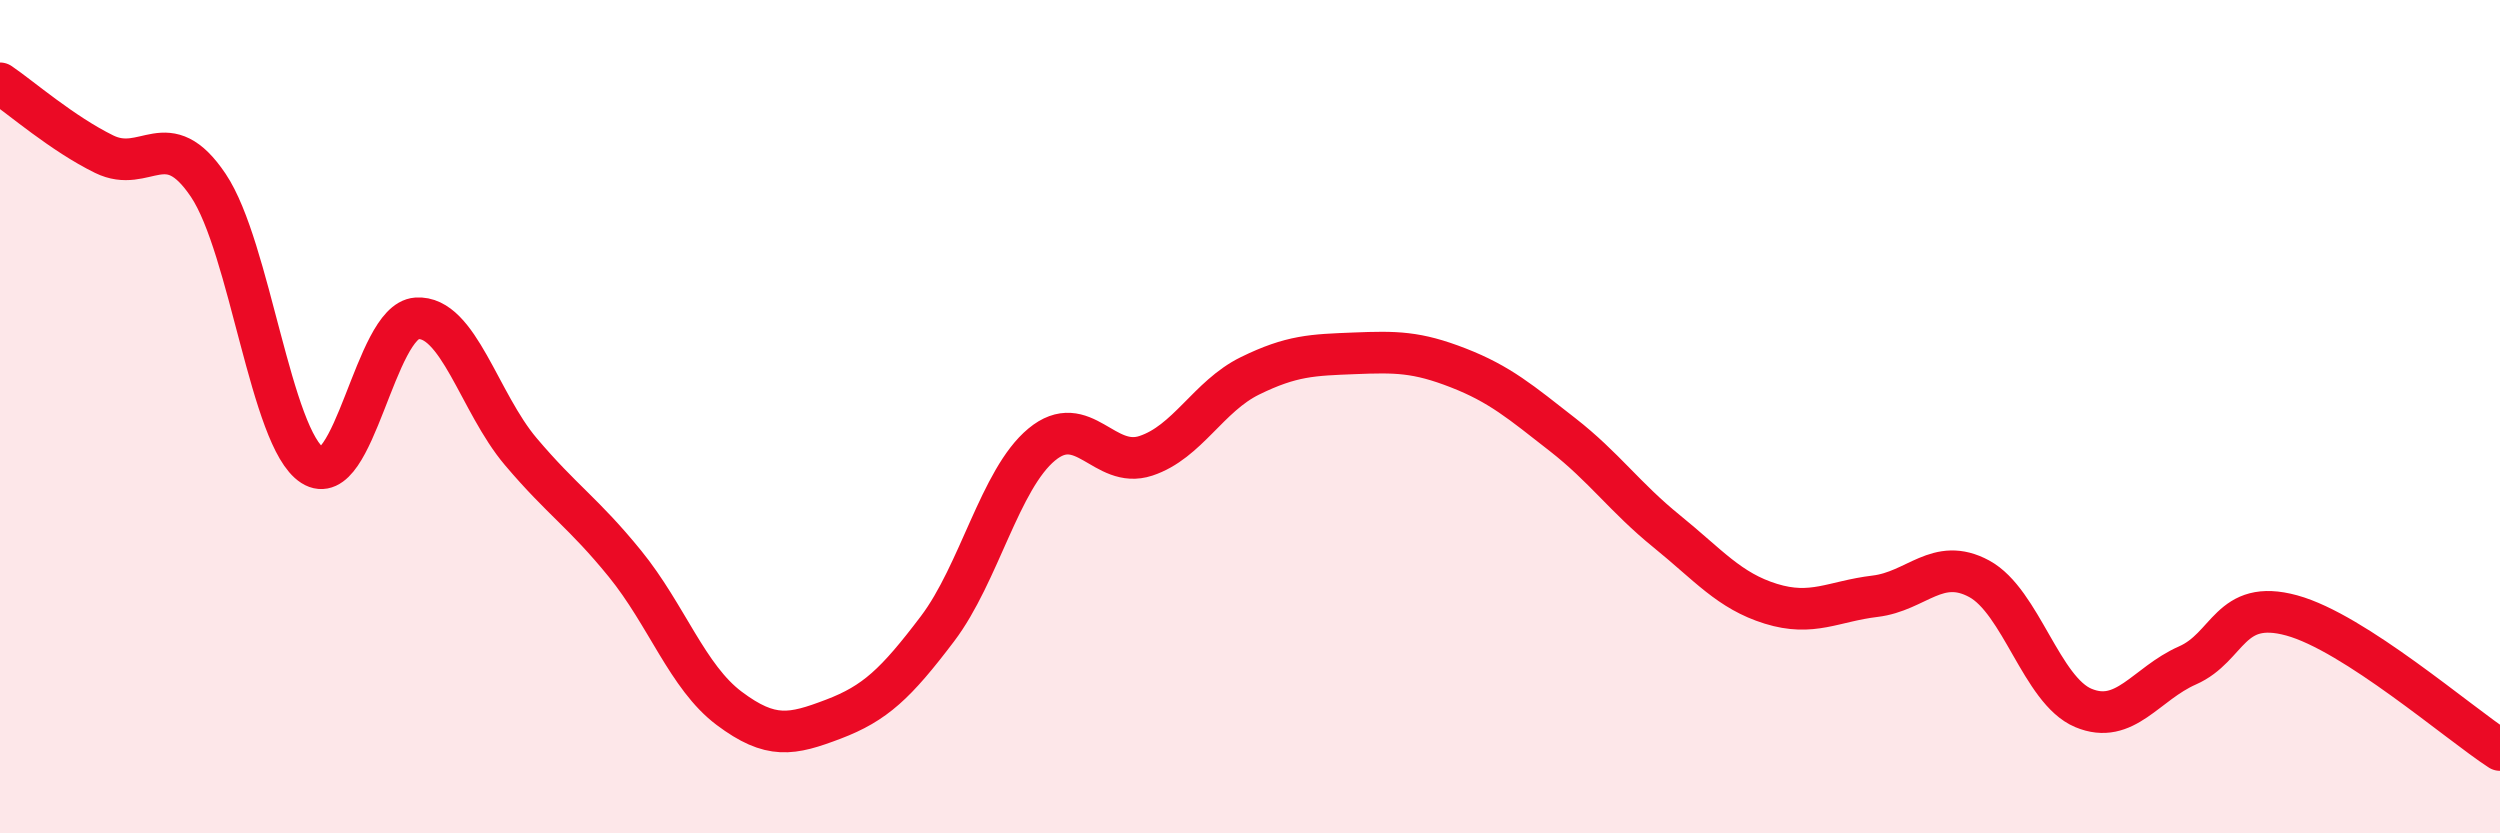
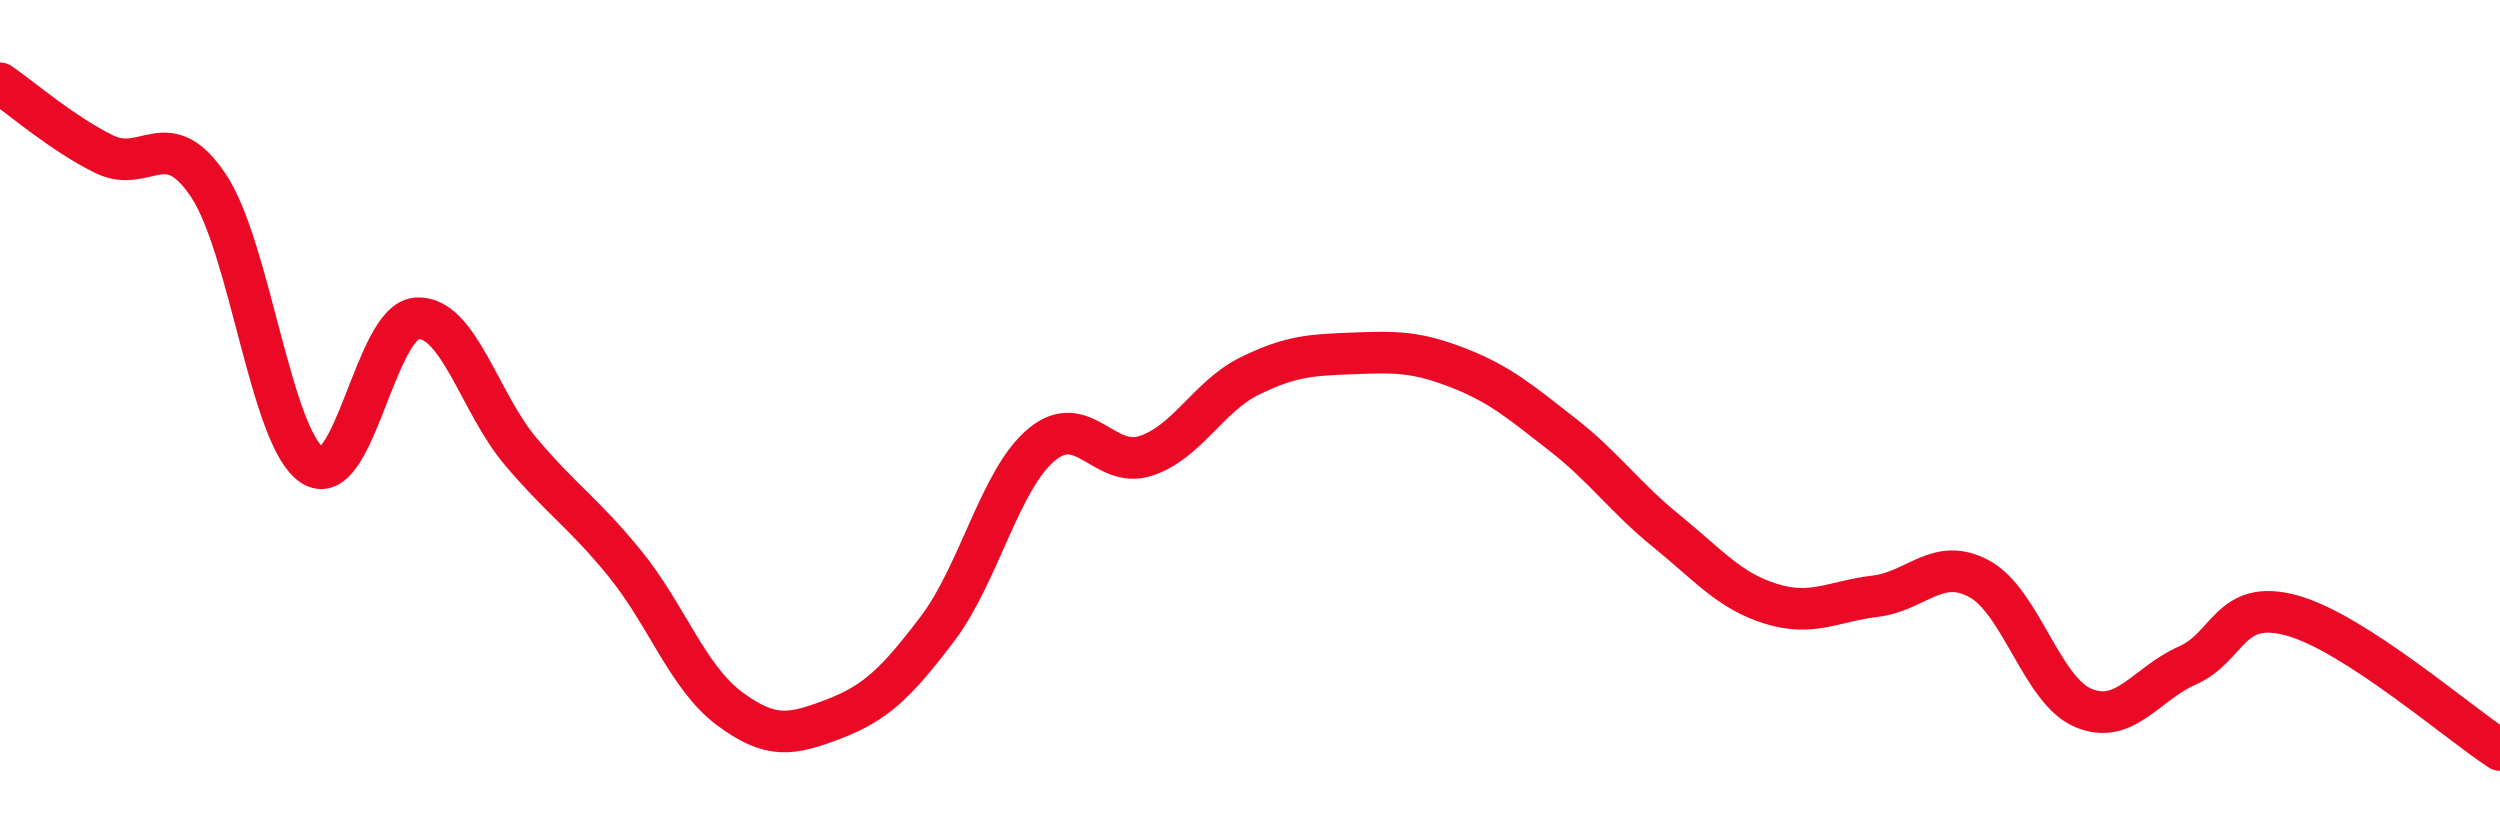
<svg xmlns="http://www.w3.org/2000/svg" width="60" height="20" viewBox="0 0 60 20">
-   <path d="M 0,2 C 0.5,2.34 1.5,3.21 2.5,3.7 C 3.5,4.19 4,2.96 5,4.45 C 6,5.94 6.5,10.53 7.5,11.17 C 8.5,11.81 9,7.71 10,7.64 C 11,7.57 11.5,9.66 12.5,10.84 C 13.5,12.02 14,12.3 15,13.53 C 16,14.76 16.5,16.25 17.5,17 C 18.5,17.75 19,17.64 20,17.26 C 21,16.88 21.5,16.41 22.5,15.09 C 23.5,13.77 24,11.5 25,10.67 C 26,9.84 26.5,11.27 27.5,10.94 C 28.5,10.61 29,9.51 30,9.02 C 31,8.53 31.5,8.52 32.5,8.48 C 33.5,8.44 34,8.44 35,8.83 C 36,9.22 36.5,9.65 37.5,10.43 C 38.5,11.21 39,11.94 40,12.75 C 41,13.56 41.5,14.18 42.5,14.49 C 43.5,14.8 44,14.43 45,14.31 C 46,14.19 46.5,13.35 47.5,13.89 C 48.5,14.43 49,16.57 50,16.99 C 51,17.41 51.5,16.41 52.5,15.97 C 53.5,15.53 53.5,14.36 55,14.77 C 56.5,15.18 59,17.35 60,18L60 20L0 20Z" fill="#EB0A25" opacity="0.1" stroke-linecap="round" stroke-linejoin="round" />
  <path d="M 0,2 C 0.5,2.34 1.5,3.21 2.5,3.7 C 3.5,4.19 4,2.96 5,4.45 C 6,5.94 6.5,10.53 7.5,11.17 C 8.5,11.81 9,7.71 10,7.64 C 11,7.57 11.5,9.66 12.5,10.84 C 13.5,12.02 14,12.3 15,13.53 C 16,14.76 16.5,16.25 17.5,17 C 18.5,17.75 19,17.64 20,17.26 C 21,16.88 21.5,16.41 22.5,15.09 C 23.5,13.77 24,11.5 25,10.67 C 26,9.84 26.5,11.27 27.5,10.94 C 28.5,10.61 29,9.51 30,9.02 C 31,8.53 31.5,8.52 32.5,8.48 C 33.5,8.44 34,8.44 35,8.83 C 36,9.22 36.5,9.65 37.5,10.43 C 38.5,11.21 39,11.94 40,12.75 C 41,13.56 41.5,14.18 42.5,14.49 C 43.5,14.8 44,14.43 45,14.31 C 46,14.19 46.5,13.35 47.5,13.89 C 48.5,14.43 49,16.57 50,16.99 C 51,17.41 51.5,16.41 52.5,15.97 C 53.5,15.53 53.5,14.36 55,14.77 C 56.5,15.18 59,17.35 60,18" stroke="#EB0A25" stroke-width="1" fill="none" stroke-linecap="round" stroke-linejoin="round" />
</svg>